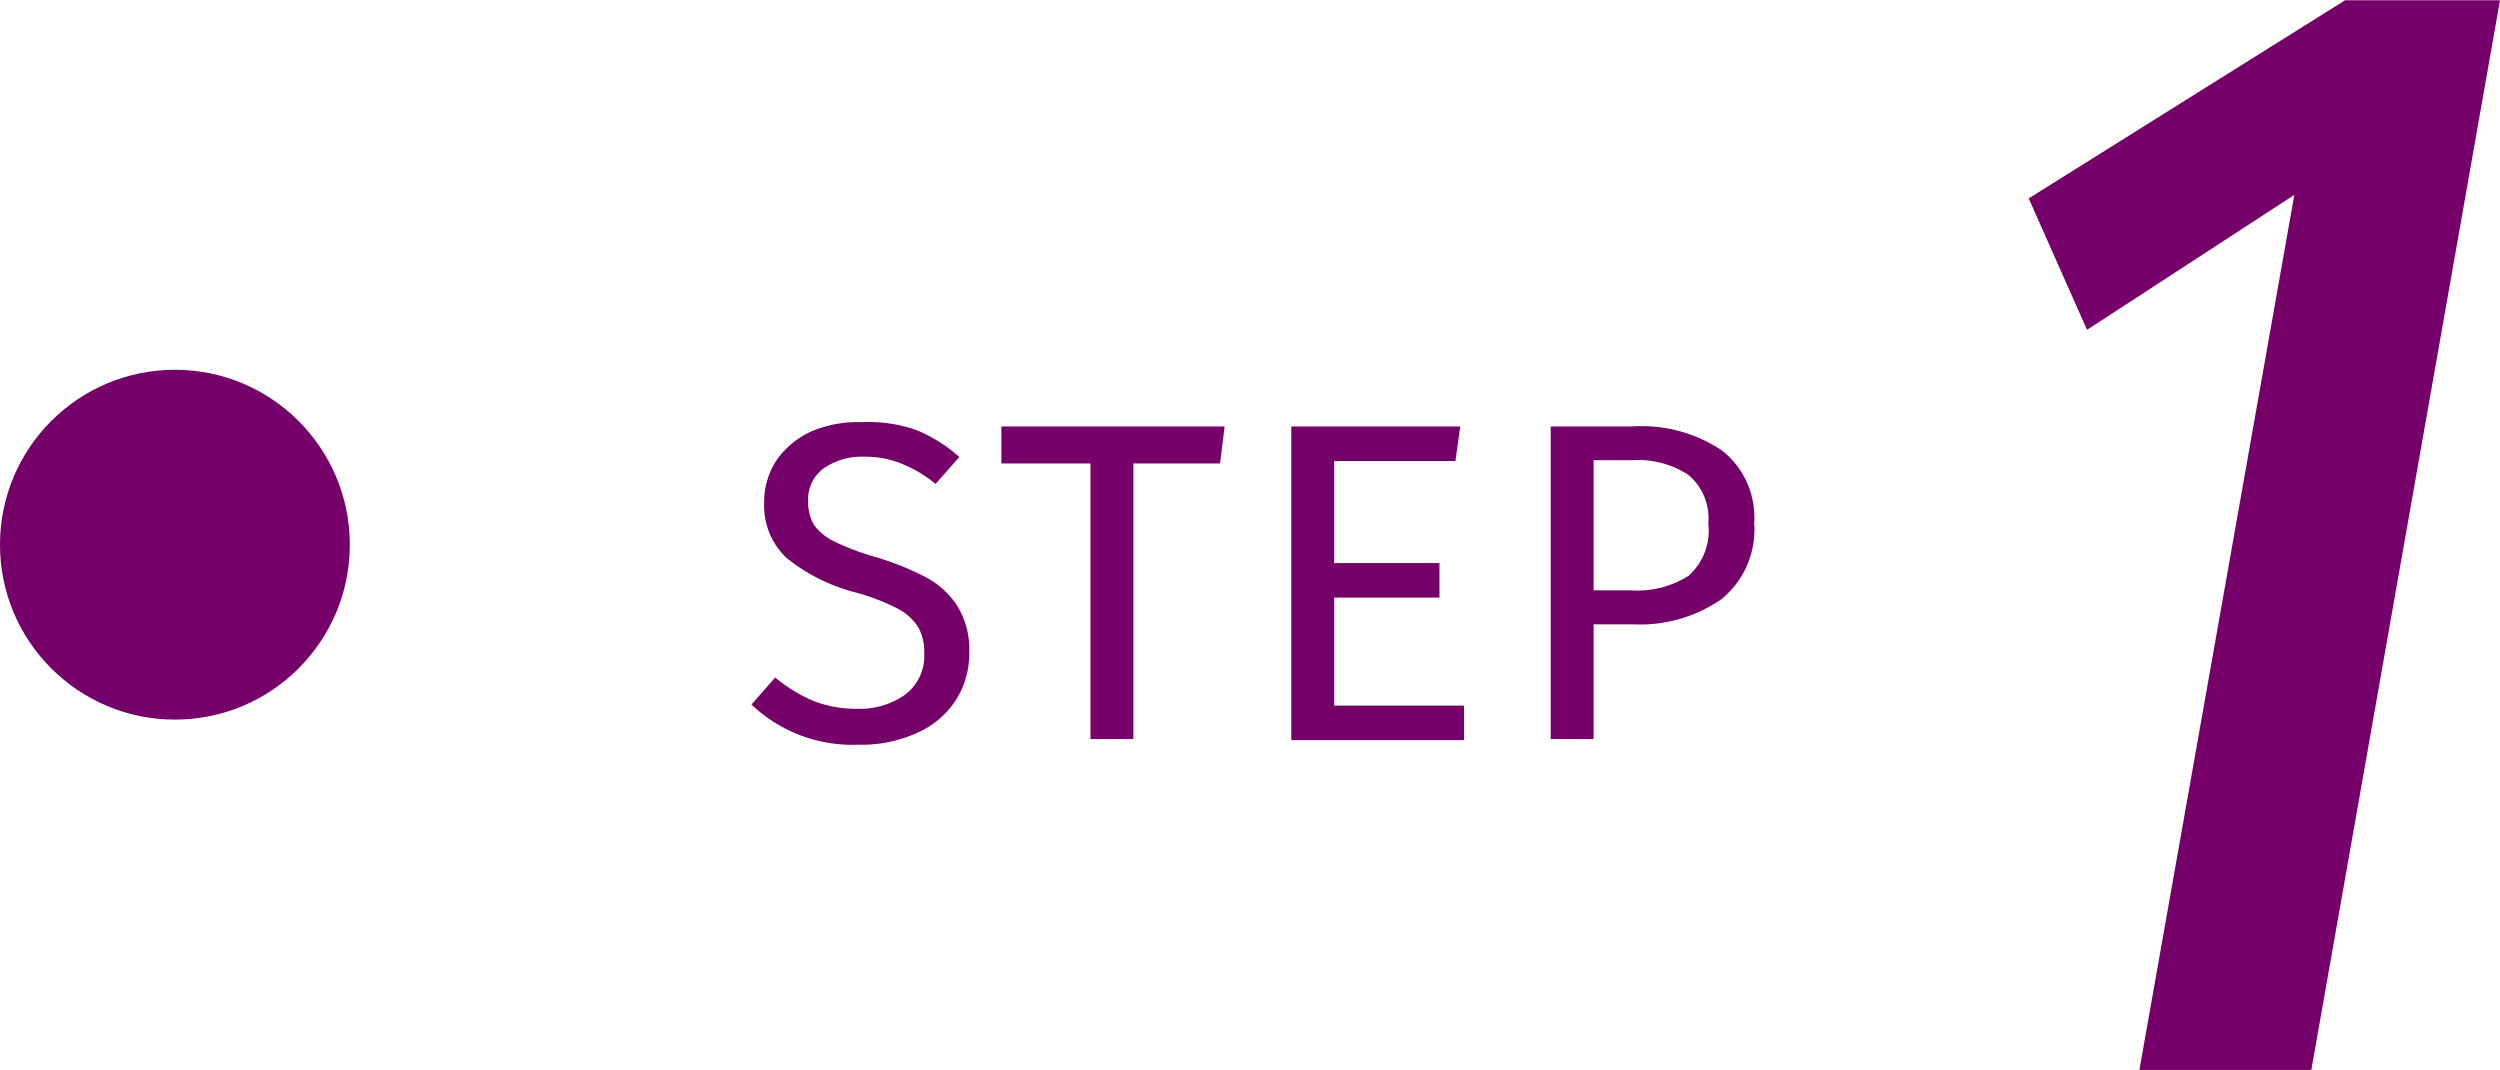
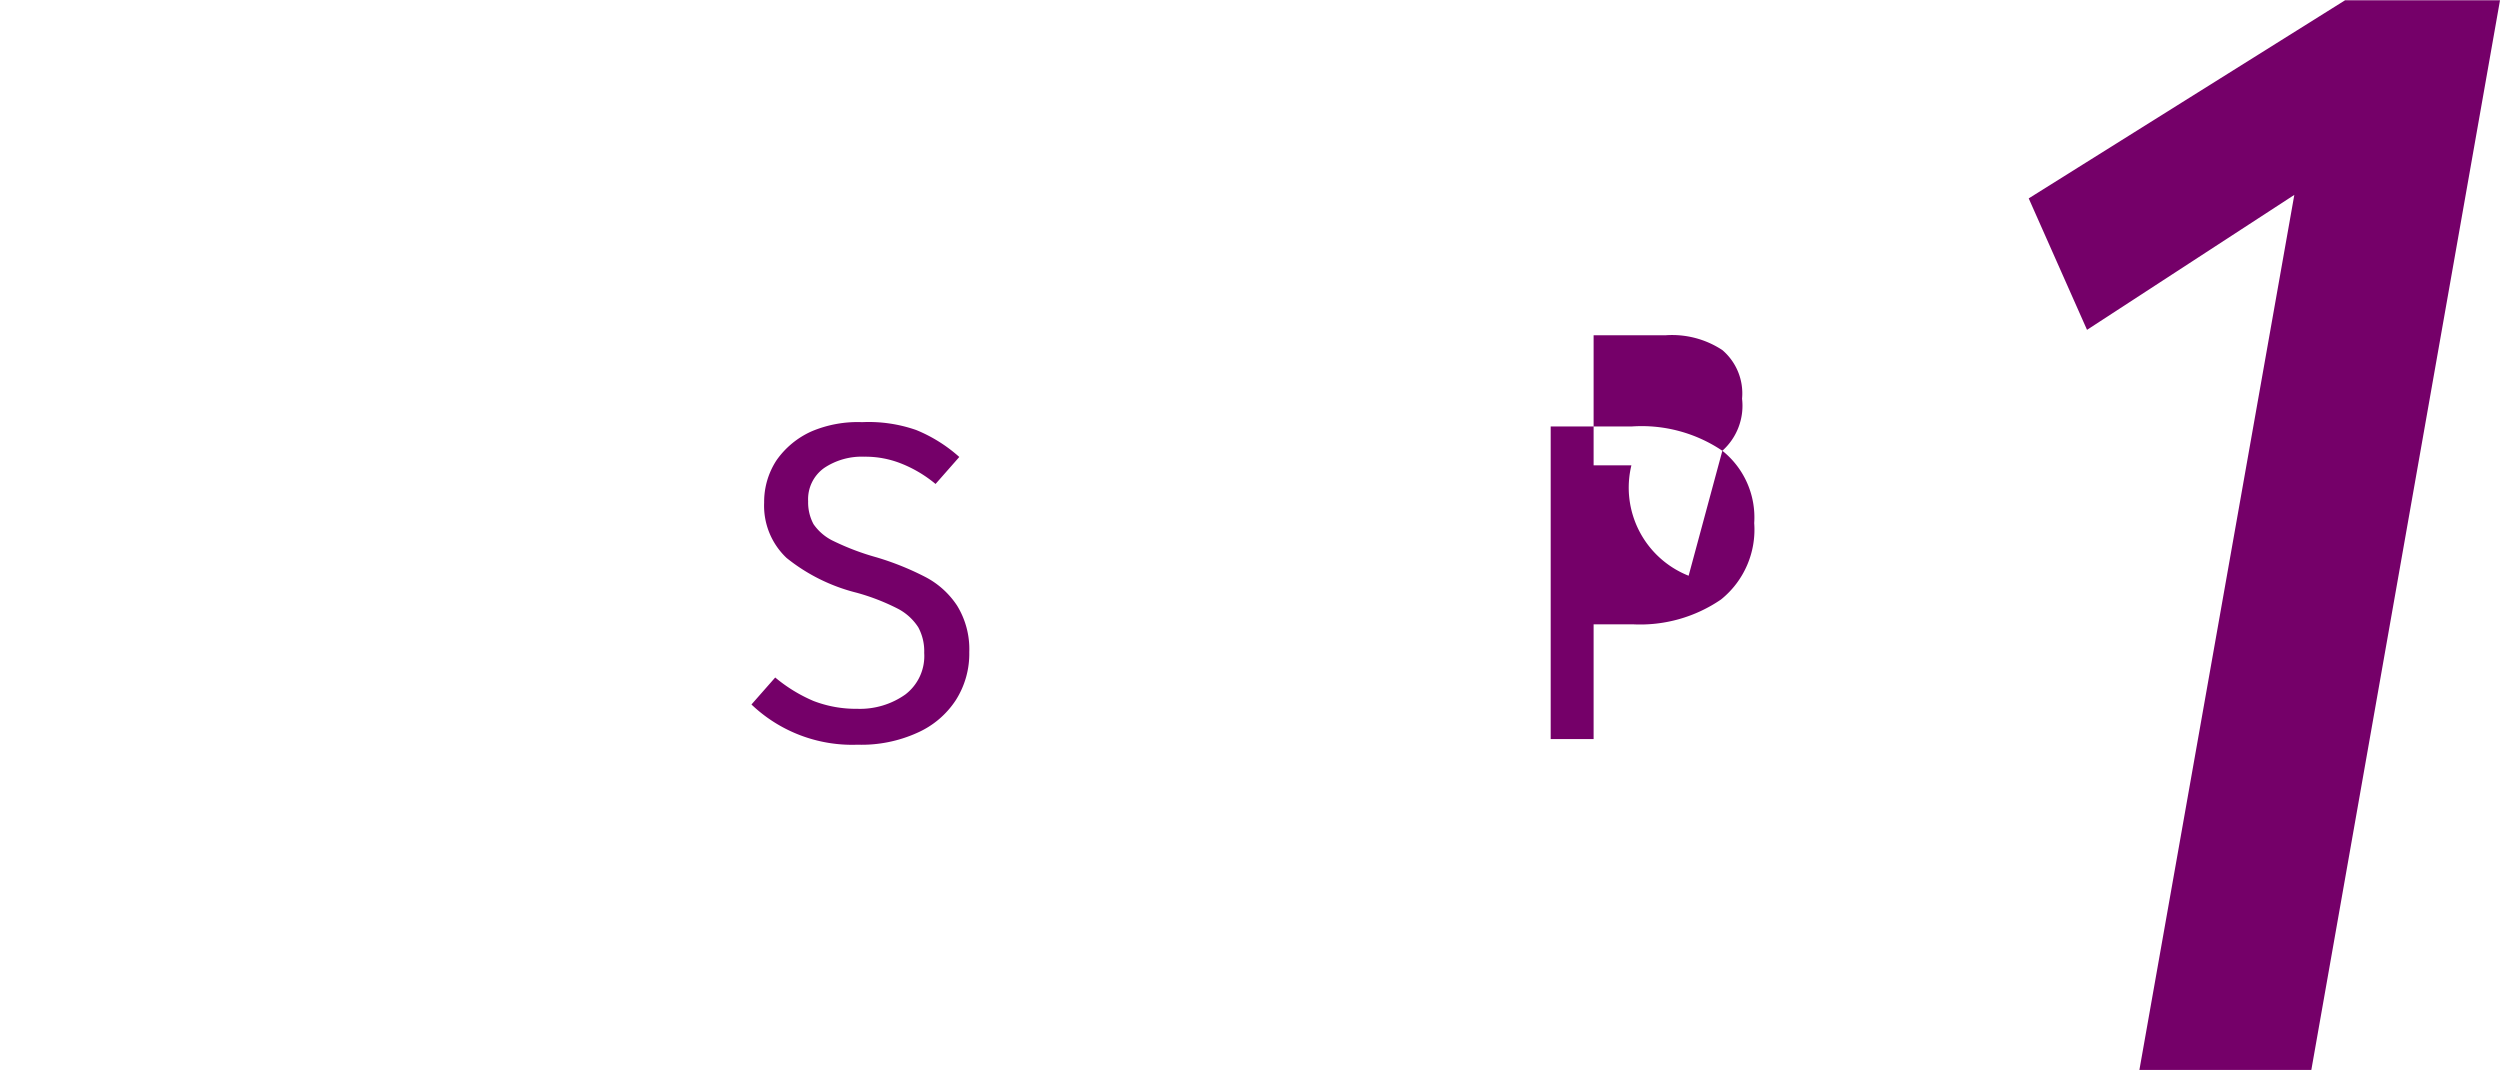
<svg xmlns="http://www.w3.org/2000/svg" id="レイヤー_1" data-name="レイヤー 1" viewBox="0 0 92.62 39.65">
  <defs>
    <style>.cls-1{fill:#750069;}</style>
  </defs>
  <path class="cls-1" d="M336.69,441h-6.37l5.74-32.42-7.68,5-2.16-4.87,11.72-7.34h5.74Z" transform="translate(-251.06 -401.36)" />
  <path class="cls-1" d="M285,417.29a5.52,5.52,0,0,1,1.6,1l-.88,1a4.68,4.68,0,0,0-1.28-.76,3.58,3.58,0,0,0-1.36-.25,2.5,2.5,0,0,0-1.49.42,1.42,1.42,0,0,0-.59,1.23,1.7,1.7,0,0,0,.2.85,1.87,1.87,0,0,0,.75.63,9.33,9.33,0,0,0,1.59.6,10.41,10.41,0,0,1,1.81.73,3.14,3.14,0,0,1,1.17,1.06,3.08,3.08,0,0,1,.45,1.72,3.2,3.2,0,0,1-.5,1.78,3.29,3.29,0,0,1-1.43,1.21,5,5,0,0,1-2.21.44,5.41,5.41,0,0,1-3.93-1.49l.88-1a5.66,5.66,0,0,0,1.42.87,4.37,4.37,0,0,0,1.62.29,2.91,2.91,0,0,0,1.78-.53,1.79,1.79,0,0,0,.7-1.54,1.86,1.86,0,0,0-.22-.95,2,2,0,0,0-.74-.68,8,8,0,0,0-1.54-.6,6.74,6.74,0,0,1-2.6-1.29,2.66,2.66,0,0,1-.83-2.05,2.81,2.81,0,0,1,.46-1.57,3.15,3.15,0,0,1,1.3-1.07A4.37,4.37,0,0,1,283,417,5.33,5.33,0,0,1,285,417.29Z" transform="translate(-251.06 -401.36)" />
-   <path class="cls-1" d="M296.43,417.16l-.17,1.37h-3.21v10.21h-1.59V418.53h-3.3v-1.37Z" transform="translate(-251.06 -401.36)" />
-   <path class="cls-1" d="M305.16,417.16l-.18,1.28h-4.49v3.78h3.9v1.28h-3.9v4h4.81v1.28h-6.4V417.16Z" transform="translate(-251.06 -401.36)" />
-   <path class="cls-1" d="M314.87,418.06a3.16,3.16,0,0,1,1.18,2.68,3.32,3.32,0,0,1-1.23,2.83,5.3,5.3,0,0,1-3.26.92H310.1v4.25h-1.59V417.16h3A5.35,5.35,0,0,1,314.87,418.06Zm-1.25,4.63a2.24,2.24,0,0,0,.73-1.93,2.11,2.11,0,0,0-.73-1.8,3.38,3.38,0,0,0-2.09-.55H310.1v4.82h1.4A3.51,3.51,0,0,0,313.62,422.69Z" transform="translate(-251.06 -401.36)" />
-   <circle class="cls-1" cx="6.48" cy="20.18" r="6.48" />
+   <path class="cls-1" d="M314.87,418.06a3.16,3.16,0,0,1,1.18,2.68,3.32,3.32,0,0,1-1.23,2.83,5.3,5.3,0,0,1-3.26.92H310.1v4.25h-1.59V417.16h3A5.35,5.35,0,0,1,314.87,418.06Za2.24,2.24,0,0,0,.73-1.93,2.11,2.11,0,0,0-.73-1.8,3.38,3.38,0,0,0-2.09-.55H310.1v4.82h1.4A3.51,3.51,0,0,0,313.62,422.69Z" transform="translate(-251.06 -401.36)" />
</svg>